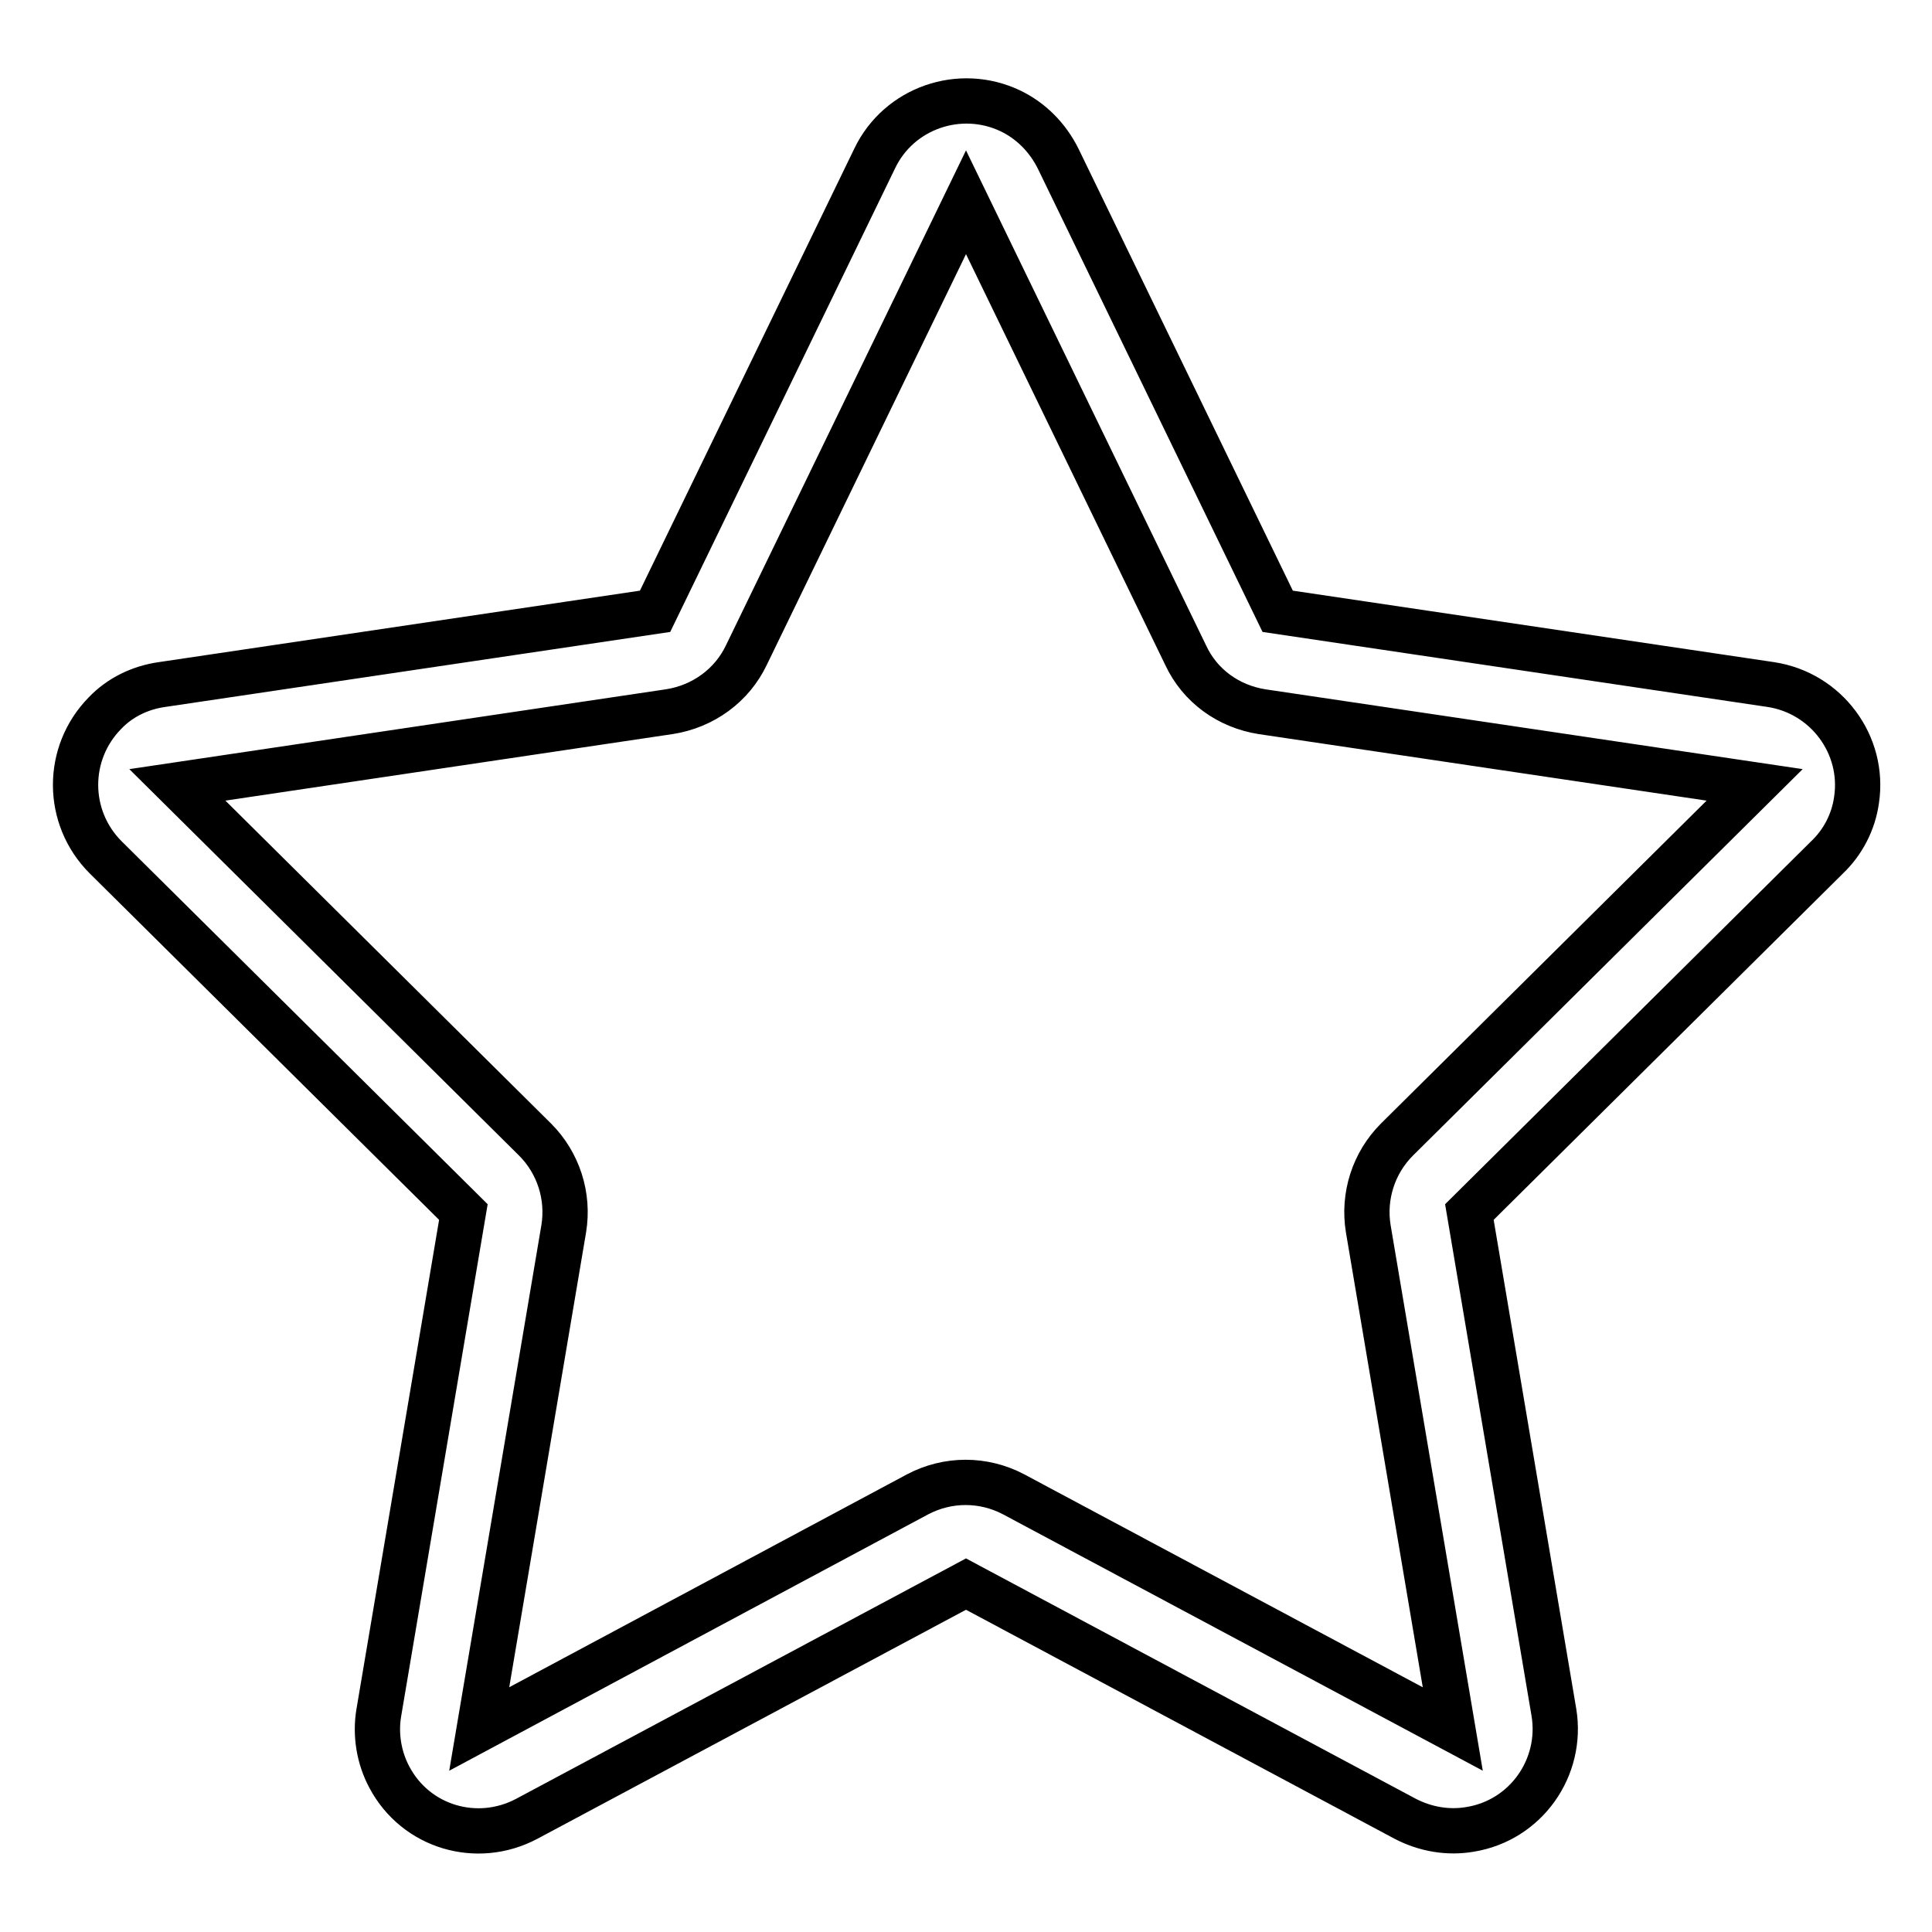
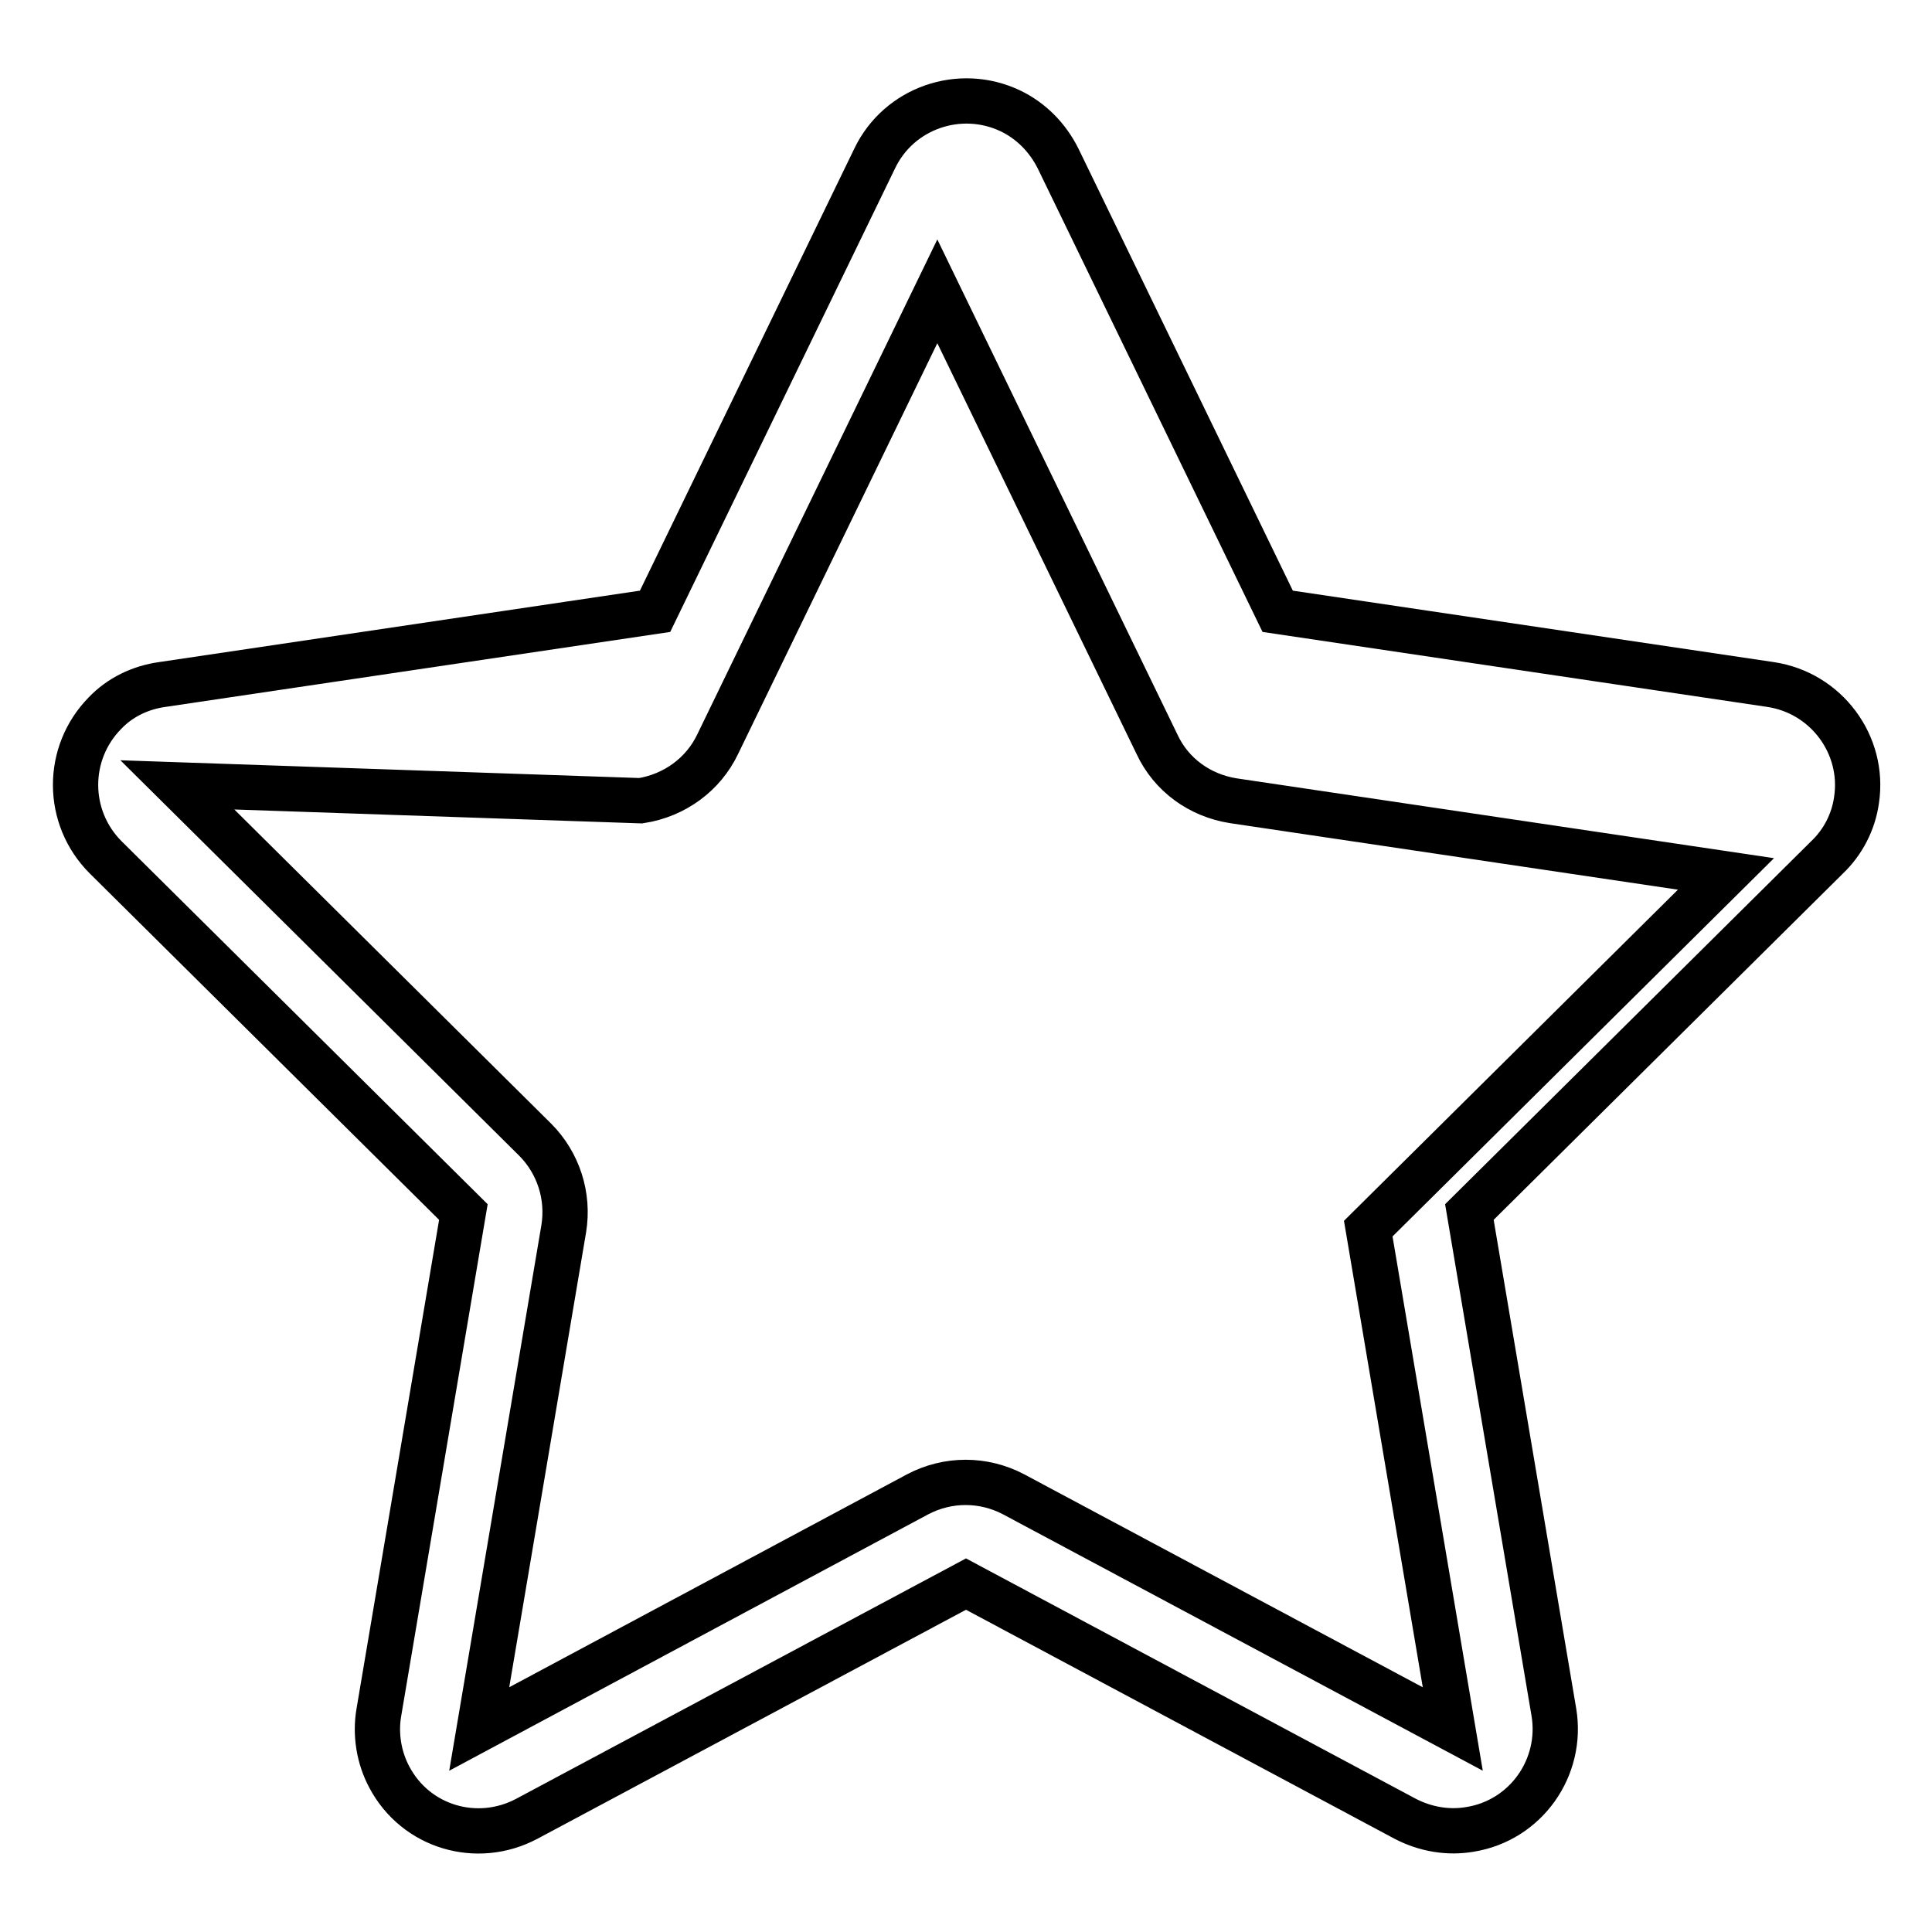
<svg xmlns="http://www.w3.org/2000/svg" version="1.1" x="0px" y="0px" viewBox="0 0 256 256" enable-background="new 0 0 256 256" xml:space="preserve">
  <g>
-     <path stroke-width="6" fill-opacity="0" stroke="#000000" d="M121.6,198c4-2.1,8.7-2.1,12.7,0l58.2,31.1l-11.2-66.3c-0.7-4.3,0.7-8.7,3.8-11.8l47.4-47l-65.3-9.7 c-4.4-0.7-8.2-3.4-10.1-7.5l-29.1-60l-29.1,60c-1.9,4-5.7,6.8-10.2,7.5L23.5,104l47.4,47c3.1,3.1,4.5,7.5,3.8,11.8l-11.2,66.3 L121.6,198L121.6,198z M128,209.9L69.8,241c-6.6,3.5-14.7,1.1-18.2-5.5c-1.4-2.6-1.9-5.7-1.4-8.6l11.2-66.3l-47.4-47 c-5.3-5.3-5.3-13.8-0.1-19.1c2-2.1,4.7-3.4,7.6-3.8L86.8,81l29.1-60c3.2-6.7,11.3-9.5,18-6.3c2.7,1.3,4.9,3.5,6.3,6.3l29.1,60 l65.3,9.7c7.4,1.1,12.5,8,11.4,15.3c-0.4,2.9-1.8,5.6-3.9,7.6l-47.4,47l11.2,66.3c1.2,7.3-3.7,14.3-11.1,15.5 c-2.9,0.5-5.9,0-8.6-1.4L128,209.9z" />
+     <path stroke-width="6" fill-opacity="0" stroke="#000000" d="M121.6,198c4-2.1,8.7-2.1,12.7,0l58.2,31.1l-11.2-66.3l47.4-47l-65.3-9.7 c-4.4-0.7-8.2-3.4-10.1-7.5l-29.1-60l-29.1,60c-1.9,4-5.7,6.8-10.2,7.5L23.5,104l47.4,47c3.1,3.1,4.5,7.5,3.8,11.8l-11.2,66.3 L121.6,198L121.6,198z M128,209.9L69.8,241c-6.6,3.5-14.7,1.1-18.2-5.5c-1.4-2.6-1.9-5.7-1.4-8.6l11.2-66.3l-47.4-47 c-5.3-5.3-5.3-13.8-0.1-19.1c2-2.1,4.7-3.4,7.6-3.8L86.8,81l29.1-60c3.2-6.7,11.3-9.5,18-6.3c2.7,1.3,4.9,3.5,6.3,6.3l29.1,60 l65.3,9.7c7.4,1.1,12.5,8,11.4,15.3c-0.4,2.9-1.8,5.6-3.9,7.6l-47.4,47l11.2,66.3c1.2,7.3-3.7,14.3-11.1,15.5 c-2.9,0.5-5.9,0-8.6-1.4L128,209.9z" />
  </g>
</svg>